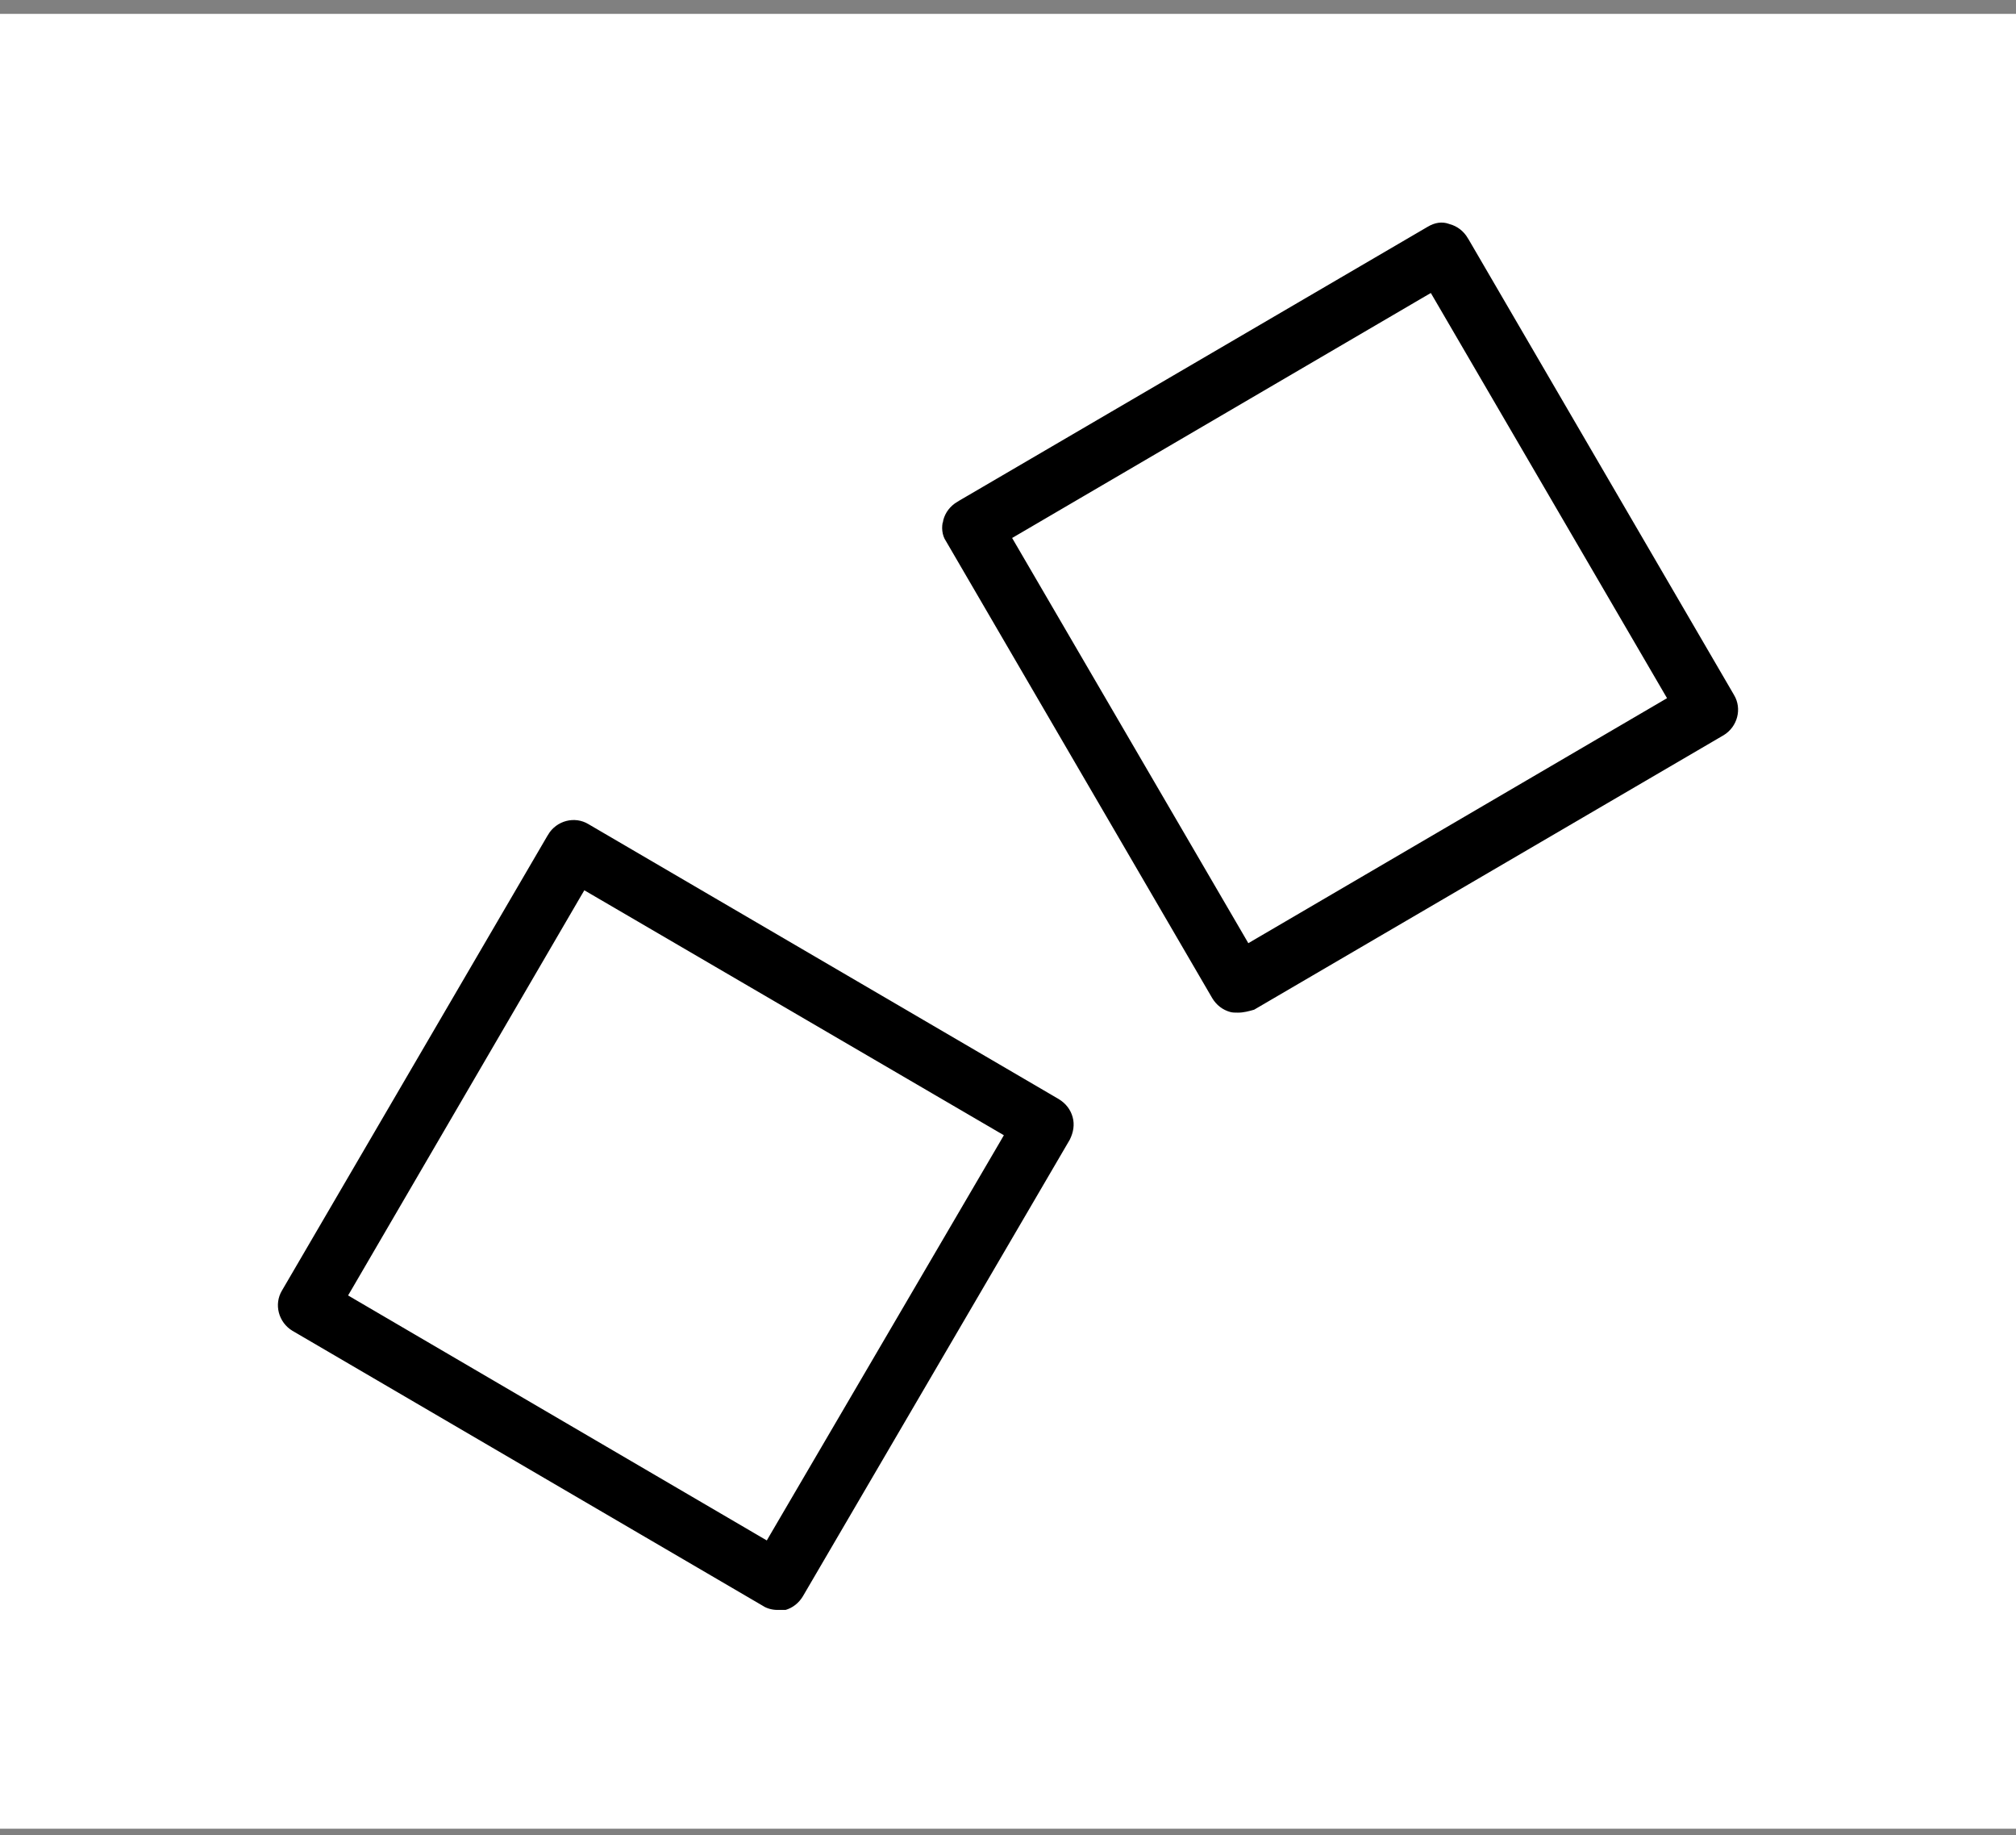
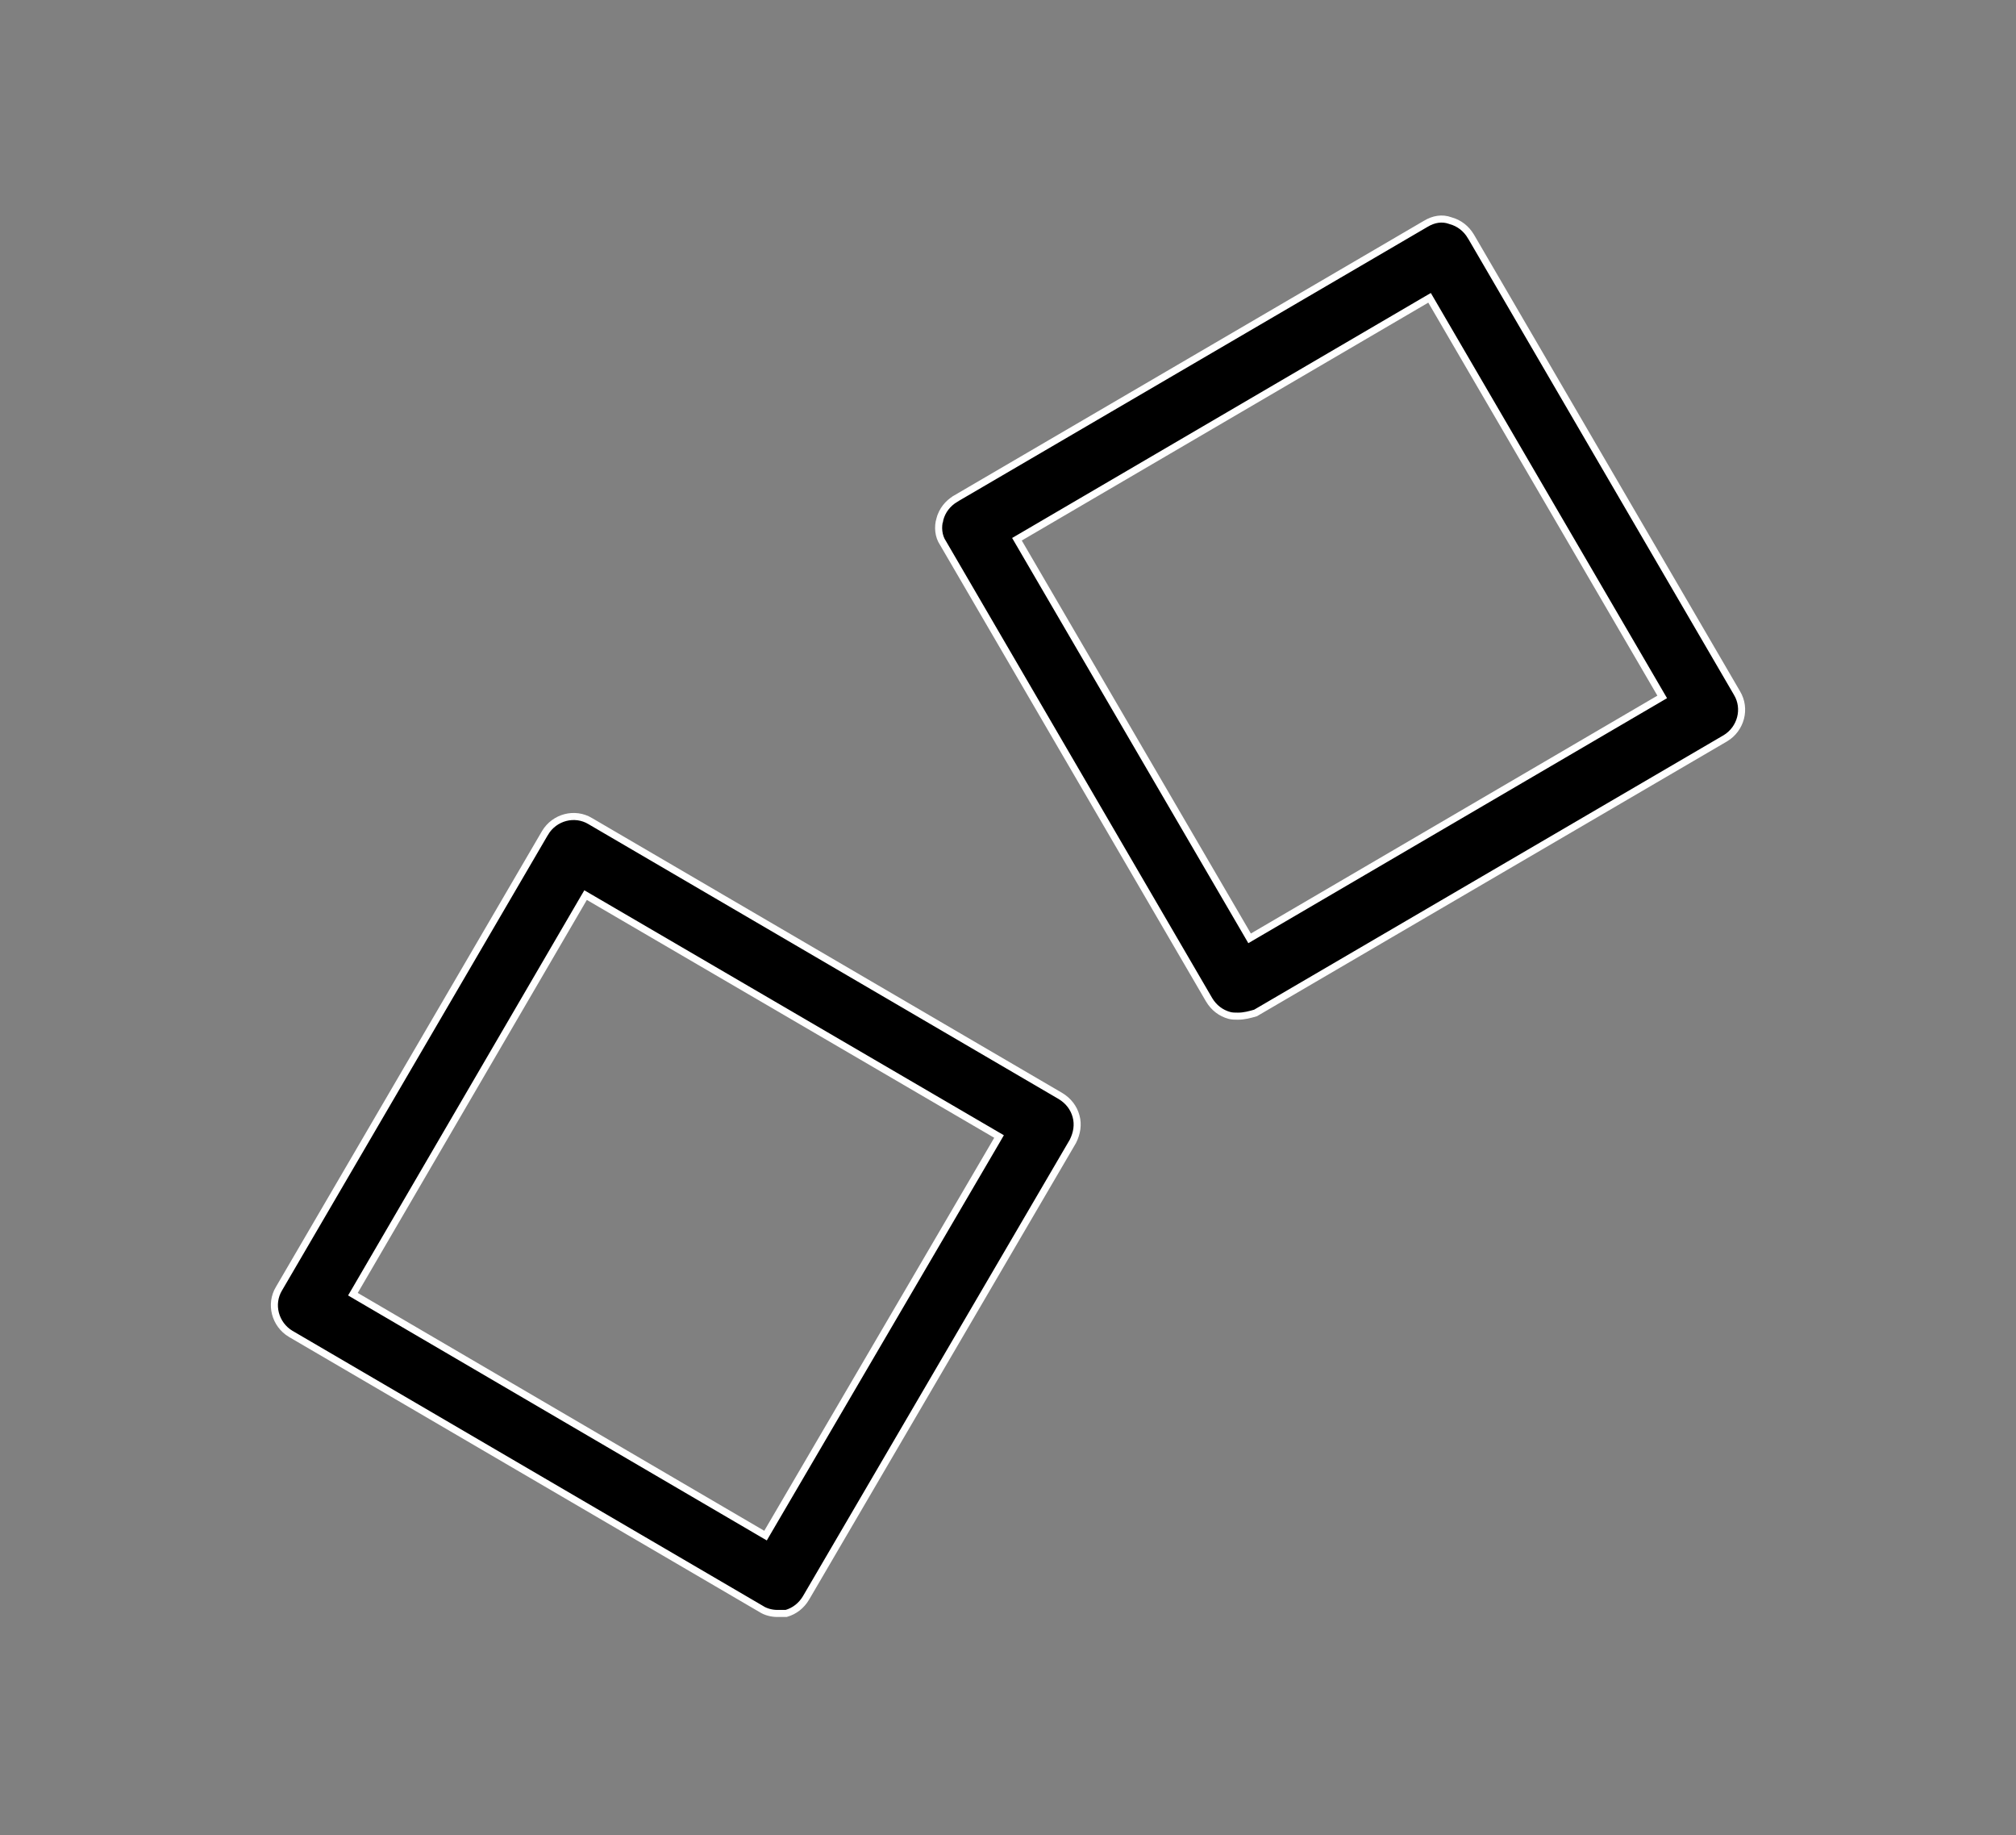
<svg xmlns="http://www.w3.org/2000/svg" width="100" height="91" viewBox="0 0 100 91" fill="none">
  <rect x="0" y="0" width="100" height="91" fill="#808080" stroke="none" />
-   <rect width="100" height="90" transform="translate(0 0.688)" fill="white" />
-   <path d="M37.751 79.786L37.751 79.786L37.742 79.781L14.418 66.147C14.418 66.147 14.417 66.147 14.417 66.147C13.643 65.681 13.376 64.677 13.837 63.908L13.838 63.907L27.038 41.299C27.038 41.298 27.038 41.298 27.039 41.298C27.504 40.523 28.508 40.257 29.276 40.718L29.277 40.719L52.602 54.352C52.602 54.352 52.602 54.352 52.602 54.352C52.992 54.587 53.262 54.935 53.377 55.359C53.491 55.777 53.418 56.201 53.221 56.597L39.981 79.243C39.981 79.243 39.981 79.244 39.981 79.244C39.751 79.627 39.411 79.894 38.997 80.013H38.996H38.995H38.994H38.993H38.992H38.991H38.99H38.989H38.988H38.987H38.986H38.985H38.984H38.983H38.983H38.981H38.981H38.98H38.979H38.978H38.977H38.976H38.975H38.974H38.973H38.972H38.971H38.97H38.969H38.968H38.967H38.966H38.965H38.964H38.963H38.962H38.961H38.961H38.959H38.959H38.958H38.957H38.956H38.955H38.954H38.953H38.952H38.951H38.95H38.949H38.948H38.947H38.946H38.945H38.944H38.944H38.943H38.942H38.941H38.94H38.939H38.938H38.937H38.936H38.935H38.934H38.933H38.932H38.931H38.931H38.93H38.929H38.928H38.927H38.926H38.925H38.924H38.923H38.922H38.921H38.92H38.919H38.919H38.918H38.917H38.916H38.915H38.914H38.913H38.912H38.911H38.91H38.909H38.908H38.907H38.907H38.906H38.905H38.904H38.903H38.902H38.901H38.9H38.899H38.898H38.898H38.897H38.896H38.895H38.894H38.893H38.892H38.891H38.89H38.889H38.889H38.888H38.887H38.886H38.885H38.884H38.883H38.882H38.881H38.88H38.88H38.879H38.878H38.877H38.876H38.875H38.874H38.873H38.872H38.871H38.87H38.87H38.869H38.868H38.867H38.866H38.865H38.864H38.863H38.862H38.862H38.861H38.86H38.859H38.858H38.857H38.856H38.855H38.855H38.854H38.853H38.852H38.851H38.85H38.849H38.848H38.847H38.846H38.846H38.845H38.844H38.843H38.842H38.841H38.84H38.84H38.839H38.838H38.837H38.836H38.835H38.834H38.833H38.832H38.831H38.831H38.83H38.829H38.828H38.827H38.826H38.825H38.825H38.824H38.823H38.822H38.821H38.82H38.819H38.818H38.817H38.817H38.816H38.815H38.814H38.813H38.812H38.811H38.81H38.809H38.809H38.808H38.807H38.806H38.805H38.804H38.803H38.803H38.802H38.801H38.8H38.799H38.798H38.797H38.796H38.795H38.795H38.794H38.793H38.792H38.791H38.79H38.789H38.788H38.788H38.787H38.786H38.785H38.784H38.783H38.782H38.782H38.781H38.78H38.779H38.778H38.777H38.776H38.775H38.775H38.774H38.773H38.772H38.771H38.77H38.769H38.768H38.767H38.767H38.766H38.765H38.764H38.763H38.762H38.761H38.761H38.76H38.759H38.758H38.757H38.756H38.755H38.754H38.753H38.753H38.752H38.751H38.75H38.749H38.748H38.747H38.746H38.745H38.745H38.744H38.743H38.742H38.741H38.74H38.739H38.739H38.738H38.737H38.736H38.735H38.734H38.733H38.732H38.731H38.73H38.73H38.729H38.728H38.727H38.726H38.725H38.724H38.723H38.723H38.722H38.721H38.72H38.719H38.718H38.717H38.716H38.715H38.715H38.714H38.713H38.712H38.711H38.71H38.709H38.708H38.708H38.707H38.706H38.705H38.704H38.703H38.702H38.701H38.7H38.699H38.699H38.698H38.697H38.696H38.695H38.694H38.693H38.692H38.691H38.691H38.69H38.689H38.688H38.687H38.686H38.685H38.684H38.683H38.682H38.681H38.681H38.68H38.679H38.678H38.677H38.676H38.675H38.674H38.673H38.672H38.672H38.671H38.67H38.669H38.668H38.667H38.666H38.665H38.664H38.663H38.662H38.661H38.661H38.66H38.659H38.658H38.657H38.656H38.655H38.654H38.653H38.652H38.651H38.651H38.65H38.649H38.648H38.647H38.646H38.645H38.644H38.643H38.642H38.641H38.64H38.639H38.639H38.638H38.637H38.636H38.635H38.634H38.633H38.632H38.631H38.63H38.629H38.628H38.627H38.626H38.625H38.624H38.623H38.623H38.622H38.621H38.62H38.619H38.618H38.617H38.616H38.615H38.614H38.613H38.612H38.611H38.61H38.609H38.608H38.608H38.606H38.606H38.605H38.604H38.603H38.602H38.601H38.6H38.599H38.598H38.597H38.596H38.595H38.594H38.593H38.592H38.591H38.59H38.589H38.588H38.587H38.586H38.585H38.584H38.583H38.583H38.581H38.581H38.58H38.579H38.578H38.577H38.576H38.575H38.574H38.573H38.572H38.571H38.57H38.569H38.568H38.567H38.566H38.565H38.564H38.563H38.562H38.561H38.56H38.559H38.558H38.557H38.556H38.555H38.554H38.553H38.552H38.551C38.28 80.013 37.974 79.934 37.751 79.786ZM17.595 64.029L17.506 64.18L17.657 64.269L37.822 76.065L37.973 76.153L38.061 76.002L49.468 56.513L49.556 56.361L49.405 56.273L29.198 44.477L29.047 44.389L28.958 44.54L17.595 64.029Z" fill="black" stroke="white" stroke-width="0.35" />
+   <path d="M37.751 79.786L37.751 79.786L37.742 79.781L14.418 66.147C14.418 66.147 14.417 66.147 14.417 66.147C13.643 65.681 13.376 64.677 13.837 63.908L13.838 63.907L27.038 41.299C27.038 41.298 27.038 41.298 27.039 41.298C27.504 40.523 28.508 40.257 29.276 40.718L29.277 40.719L52.602 54.352C52.602 54.352 52.602 54.352 52.602 54.352C52.992 54.587 53.262 54.935 53.377 55.359C53.491 55.777 53.418 56.201 53.221 56.597L39.981 79.243C39.981 79.243 39.981 79.244 39.981 79.244C39.751 79.627 39.411 79.894 38.997 80.013H38.996H38.995H38.994H38.993H38.992H38.991H38.99H38.989H38.988H38.987H38.986H38.985H38.984H38.983H38.983H38.981H38.981H38.98H38.979H38.978H38.977H38.976H38.975H38.974H38.973H38.972H38.971H38.97H38.969H38.968H38.967H38.966H38.965H38.964H38.963H38.962H38.961H38.961H38.959H38.959H38.958H38.957H38.956H38.955H38.954H38.953H38.952H38.951H38.95H38.949H38.948H38.947H38.946H38.945H38.944H38.944H38.943H38.942H38.941H38.94H38.939H38.938H38.937H38.936H38.935H38.934H38.933H38.932H38.931H38.931H38.93H38.929H38.928H38.927H38.926H38.925H38.924H38.923H38.922H38.921H38.92H38.919H38.919H38.918H38.917H38.916H38.915H38.914H38.913H38.912H38.911H38.91H38.909H38.908H38.907H38.907H38.906H38.905H38.904H38.903H38.902H38.901H38.9H38.899H38.898H38.898H38.897H38.896H38.895H38.894H38.893H38.892H38.891H38.89H38.889H38.889H38.888H38.887H38.886H38.885H38.884H38.883H38.882H38.881H38.88H38.88H38.879H38.878H38.877H38.876H38.875H38.874H38.873H38.872H38.871H38.87H38.87H38.869H38.868H38.867H38.866H38.865H38.864H38.863H38.862H38.862H38.861H38.86H38.859H38.858H38.857H38.856H38.855H38.855H38.854H38.853H38.852H38.851H38.85H38.849H38.848H38.847H38.846H38.846H38.845H38.844H38.843H38.842H38.841H38.84H38.84H38.839H38.838H38.837H38.836H38.835H38.834H38.833H38.832H38.831H38.831H38.83H38.829H38.828H38.827H38.826H38.825H38.825H38.824H38.823H38.822H38.821H38.82H38.819H38.818H38.817H38.817H38.816H38.815H38.814H38.813H38.812H38.811H38.81H38.809H38.809H38.808H38.807H38.806H38.805H38.804H38.803H38.803H38.802H38.801H38.8H38.799H38.798H38.797H38.796H38.795H38.795H38.794H38.793H38.792H38.791H38.79H38.789H38.788H38.788H38.787H38.786H38.785H38.784H38.783H38.782H38.782H38.781H38.78H38.779H38.778H38.777H38.776H38.775H38.775H38.774H38.773H38.772H38.771H38.77H38.769H38.768H38.767H38.767H38.766H38.765H38.764H38.763H38.762H38.761H38.761H38.76H38.759H38.758H38.757H38.756H38.755H38.754H38.753H38.753H38.752H38.751H38.75H38.749H38.748H38.747H38.746H38.745H38.745H38.744H38.743H38.742H38.741H38.74H38.739H38.739H38.738H38.737H38.736H38.735H38.734H38.733H38.732H38.731H38.73H38.73H38.729H38.728H38.727H38.726H38.725H38.724H38.723H38.723H38.722H38.721H38.72H38.719H38.718H38.717H38.716H38.715H38.715H38.714H38.713H38.712H38.711H38.71H38.709H38.708H38.708H38.707H38.706H38.705H38.704H38.703H38.702H38.701H38.7H38.699H38.699H38.698H38.697H38.696H38.695H38.694H38.693H38.692H38.691H38.691H38.69H38.689H38.688H38.687H38.686H38.685H38.684H38.683H38.682H38.681H38.681H38.68H38.679H38.678H38.677H38.676H38.675H38.674H38.673H38.672H38.672H38.671H38.67H38.669H38.668H38.667H38.666H38.665H38.664H38.663H38.662H38.661H38.661H38.66H38.659H38.658H38.657H38.656H38.655H38.654H38.653H38.652H38.651H38.651H38.65H38.649H38.648H38.647H38.646H38.645H38.644H38.643H38.642H38.641H38.64H38.639H38.639H38.638H38.637H38.636H38.635H38.634H38.633H38.632H38.631H38.63H38.629H38.628H38.627H38.626H38.625H38.624H38.623H38.623H38.622H38.621H38.62H38.619H38.618H38.617H38.616H38.615H38.614H38.613H38.612H38.611H38.61H38.609H38.608H38.608H38.606H38.606H38.605H38.604H38.603H38.602H38.601H38.6H38.599H38.598H38.597H38.596H38.595H38.594H38.593H38.592H38.591H38.59H38.589H38.588H38.587H38.586H38.585H38.584H38.583H38.583H38.581H38.581H38.58H38.579H38.577H38.576H38.575H38.574H38.573H38.572H38.571H38.57H38.569H38.568H38.567H38.566H38.565H38.564H38.563H38.562H38.561H38.56H38.559H38.558H38.557H38.556H38.555H38.554H38.553H38.552H38.551C38.28 80.013 37.974 79.934 37.751 79.786ZM17.595 64.029L17.506 64.18L17.657 64.269L37.822 76.065L37.973 76.153L38.061 76.002L49.468 56.513L49.556 56.361L49.405 56.273L29.198 44.477L29.047 44.389L28.958 44.54L17.595 64.029Z" fill="black" stroke="white" stroke-width="0.35" />
  <path d="M46.776 26.93L46.776 26.93L46.77 26.921C46.547 26.587 46.506 26.129 46.621 25.744L46.622 25.744L46.623 25.739C46.738 25.315 47.008 24.967 47.398 24.733C47.398 24.733 47.398 24.732 47.398 24.732L70.722 11.099L70.722 11.099L70.724 11.098C71.116 10.863 71.531 10.792 71.941 10.941L71.948 10.944L71.955 10.946C72.379 11.061 72.727 11.331 72.961 11.721C72.962 11.721 72.962 11.722 72.962 11.722L86.162 34.372L86.163 34.374C86.624 35.143 86.357 36.147 85.583 36.613C85.582 36.613 85.582 36.613 85.582 36.613L62.277 50.235C61.984 50.319 61.713 50.393 61.406 50.393C61.236 50.393 61.127 50.393 60.981 50.356C60.557 50.24 60.21 49.971 59.976 49.582C59.976 49.581 59.976 49.581 59.976 49.581L46.776 26.93ZM50.595 26.654L50.444 26.742L50.532 26.893L61.896 46.382L61.984 46.534L62.136 46.445L82.3 34.649L82.451 34.561L82.363 34.41L70.999 14.92L70.911 14.769L70.759 14.857L50.595 26.654Z" fill="black" stroke="white" stroke-width="0.35" />
</svg>